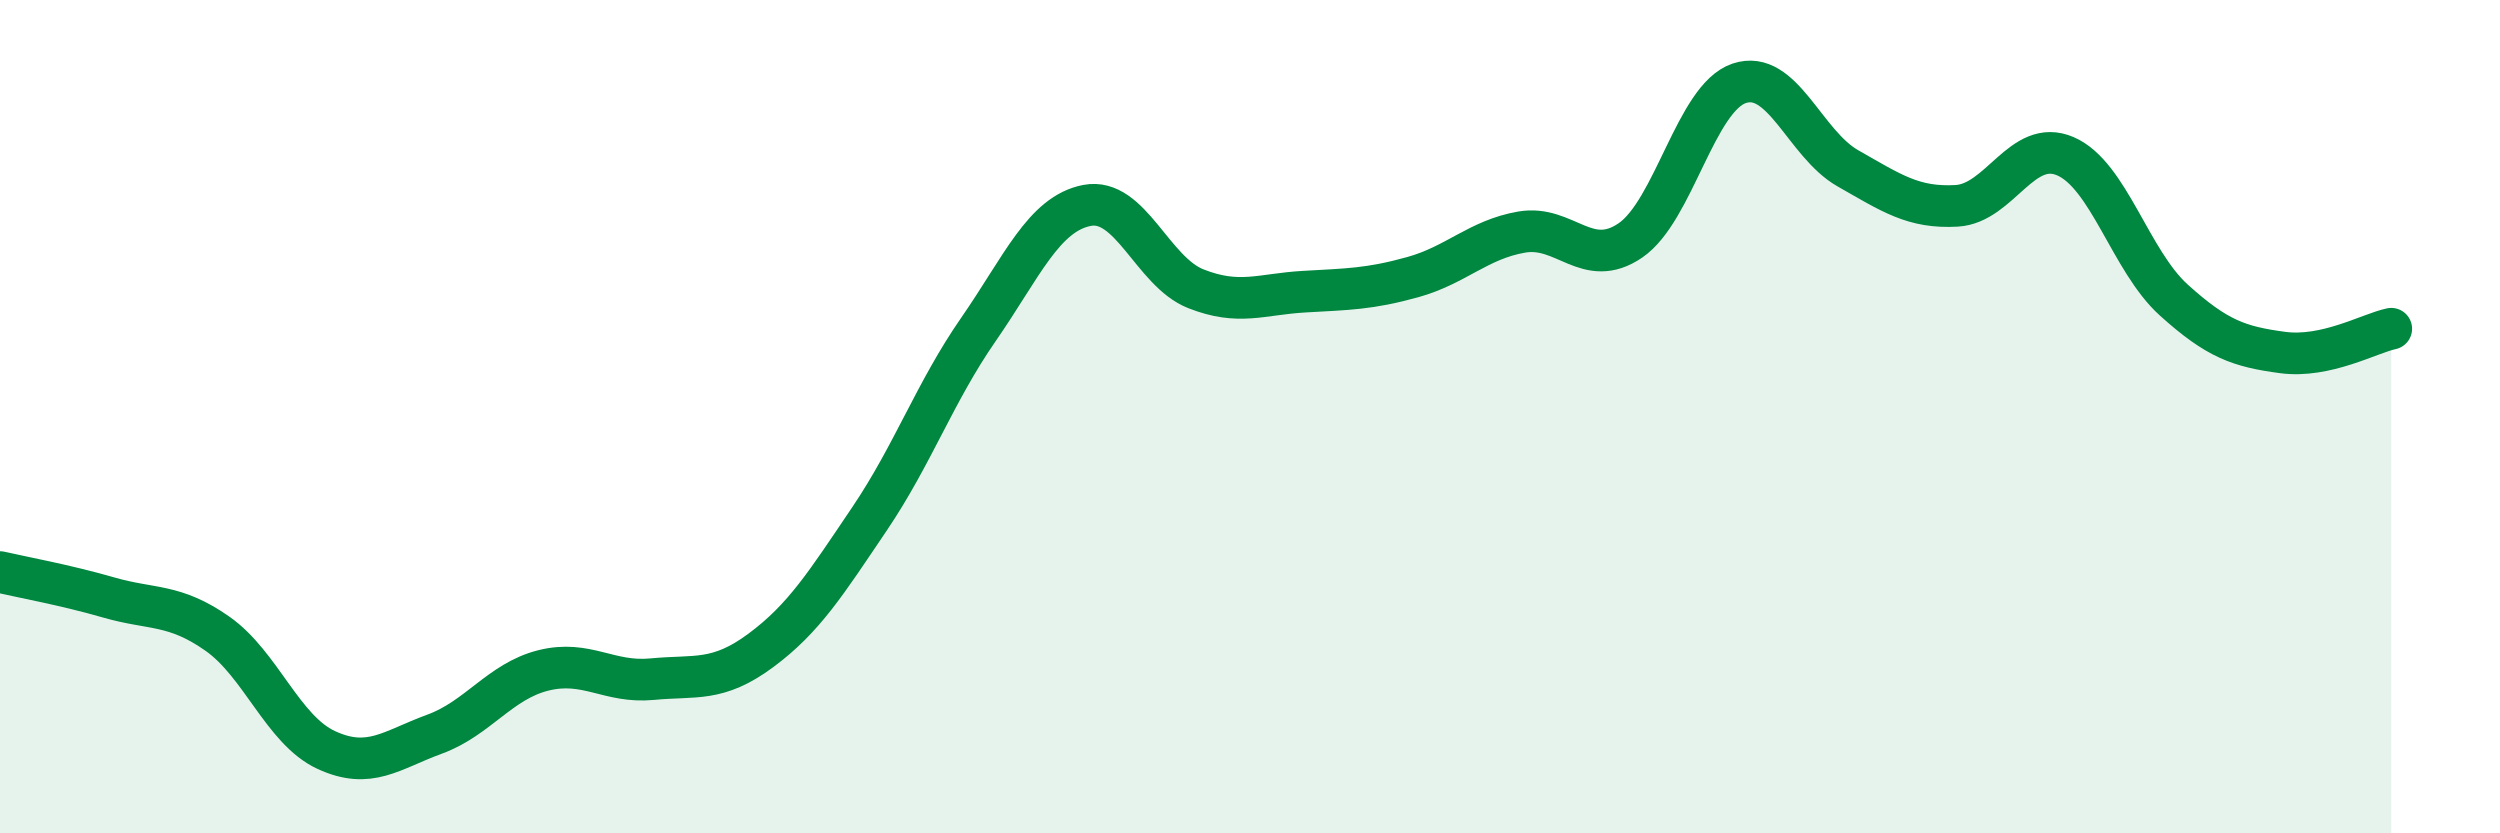
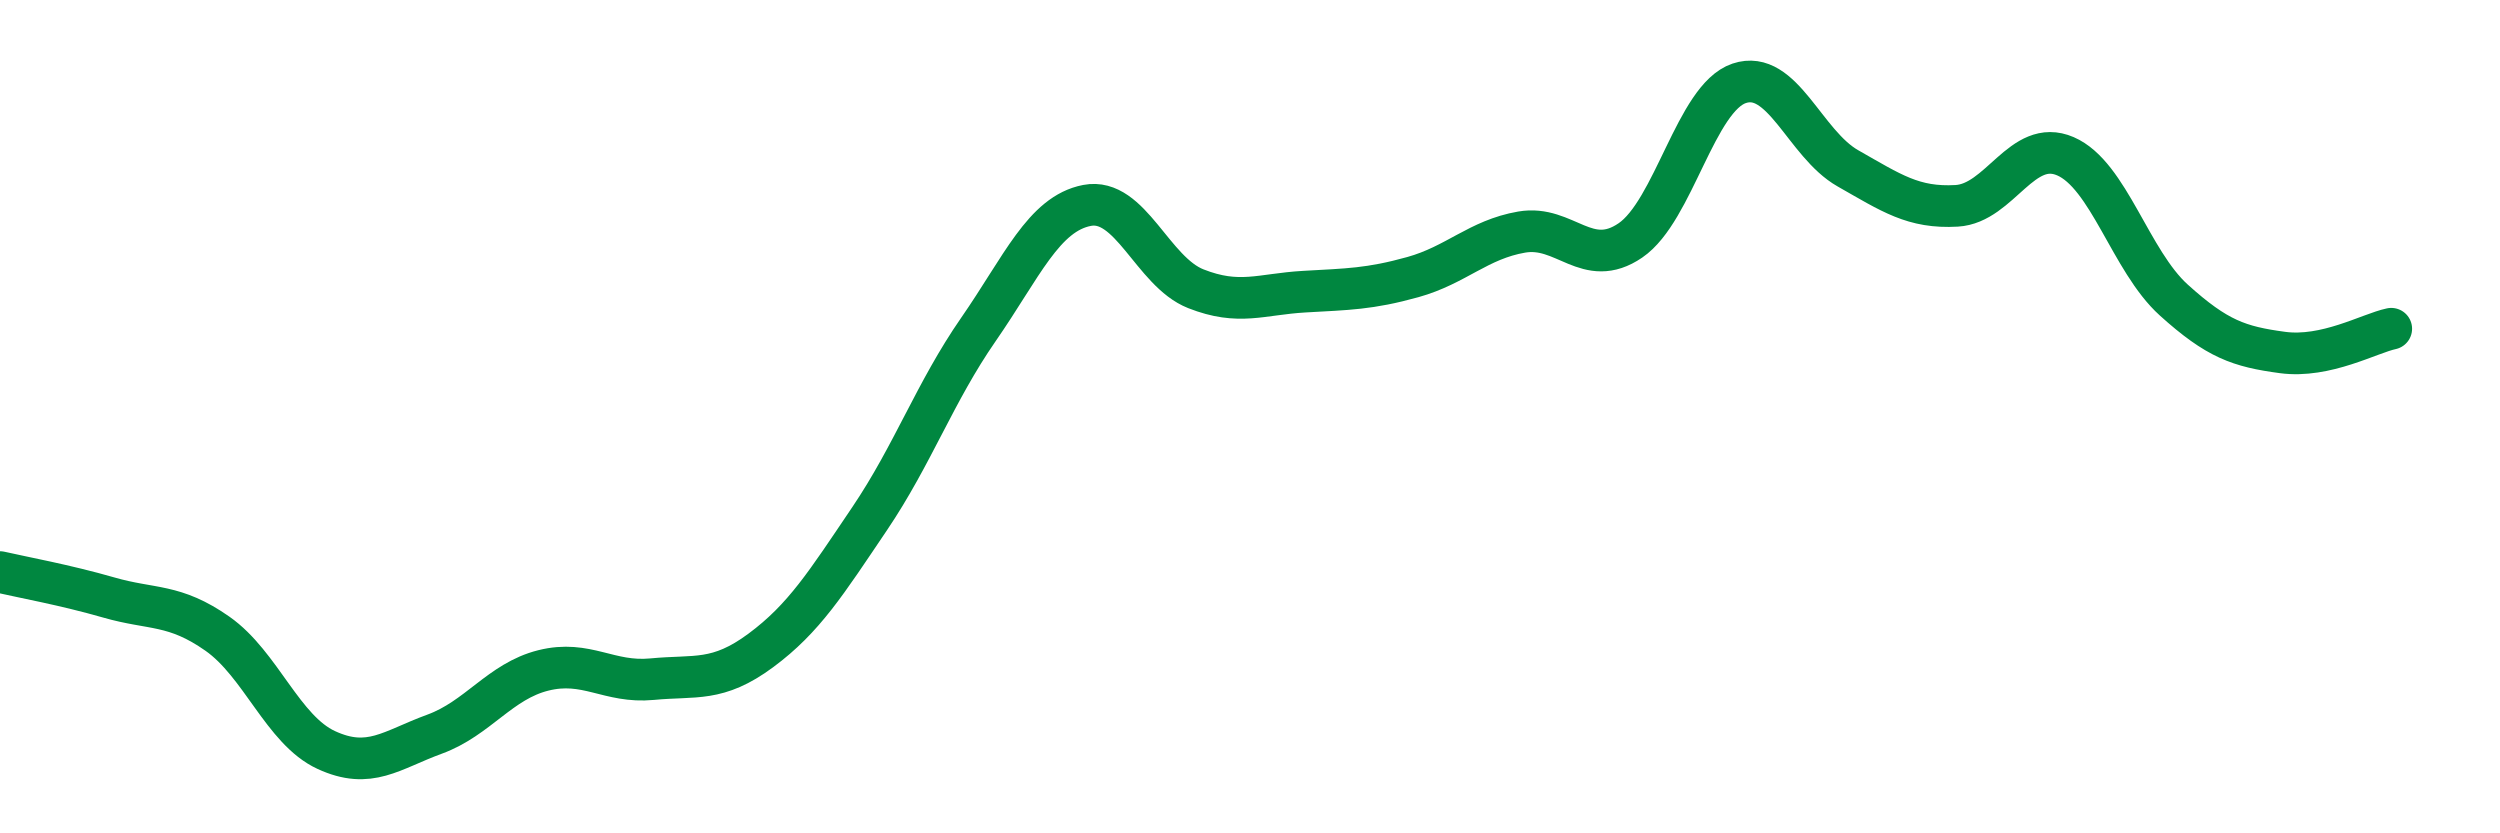
<svg xmlns="http://www.w3.org/2000/svg" width="60" height="20" viewBox="0 0 60 20">
-   <path d="M 0,13.73 C 0.52,13.85 1.57,14.04 2.61,14.34 C 3.65,14.64 4.18,14.48 5.22,15.21 C 6.26,15.94 6.79,17.52 7.83,18 C 8.87,18.48 9.39,18 10.43,17.62 C 11.47,17.24 12,16.35 13.04,16.09 C 14.08,15.83 14.61,16.4 15.65,16.3 C 16.69,16.2 17.22,16.38 18.26,15.61 C 19.3,14.84 19.83,13.99 20.87,12.45 C 21.91,10.91 22.44,9.41 23.48,7.91 C 24.52,6.41 25.05,5.13 26.09,4.93 C 27.13,4.73 27.66,6.52 28.7,6.93 C 29.74,7.34 30.26,7.06 31.3,7 C 32.34,6.94 32.87,6.94 33.91,6.65 C 34.95,6.36 35.48,5.75 36.52,5.57 C 37.56,5.39 38.09,6.48 39.13,5.77 C 40.17,5.06 40.7,2.35 41.74,2 C 42.78,1.65 43.31,3.45 44.35,4.04 C 45.39,4.63 45.92,5 46.96,4.94 C 48,4.88 48.53,3.3 49.57,3.75 C 50.61,4.2 51.13,6.26 52.17,7.2 C 53.21,8.14 53.74,8.32 54.78,8.46 C 55.82,8.6 56.87,8 57.39,7.89L57.39 20L0 20Z" fill="#008740" opacity="0.1" stroke-linecap="round" stroke-linejoin="round" />
  <path d="M 0,13.73 C 0.52,13.85 1.57,14.04 2.61,14.34 C 3.65,14.64 4.18,14.48 5.22,15.21 C 6.26,15.94 6.79,17.52 7.83,18 C 8.87,18.48 9.39,18 10.43,17.62 C 11.47,17.24 12,16.35 13.04,16.09 C 14.08,15.83 14.61,16.4 15.65,16.3 C 16.69,16.2 17.22,16.38 18.26,15.61 C 19.3,14.84 19.83,13.99 20.87,12.45 C 21.91,10.91 22.44,9.41 23.48,7.91 C 24.52,6.41 25.05,5.13 26.09,4.93 C 27.13,4.73 27.66,6.52 28.7,6.93 C 29.74,7.34 30.26,7.06 31.3,7 C 32.34,6.94 32.87,6.94 33.91,6.65 C 34.95,6.36 35.48,5.75 36.52,5.57 C 37.56,5.39 38.09,6.48 39.13,5.77 C 40.17,5.06 40.7,2.35 41.74,2 C 42.78,1.65 43.31,3.45 44.35,4.04 C 45.39,4.63 45.92,5 46.96,4.94 C 48,4.88 48.53,3.3 49.57,3.75 C 50.61,4.2 51.13,6.26 52.17,7.2 C 53.21,8.14 53.74,8.32 54.78,8.46 C 55.82,8.6 56.87,8 57.39,7.89" stroke="#008740" stroke-width="1" fill="none" stroke-linecap="round" stroke-linejoin="round" />
</svg>